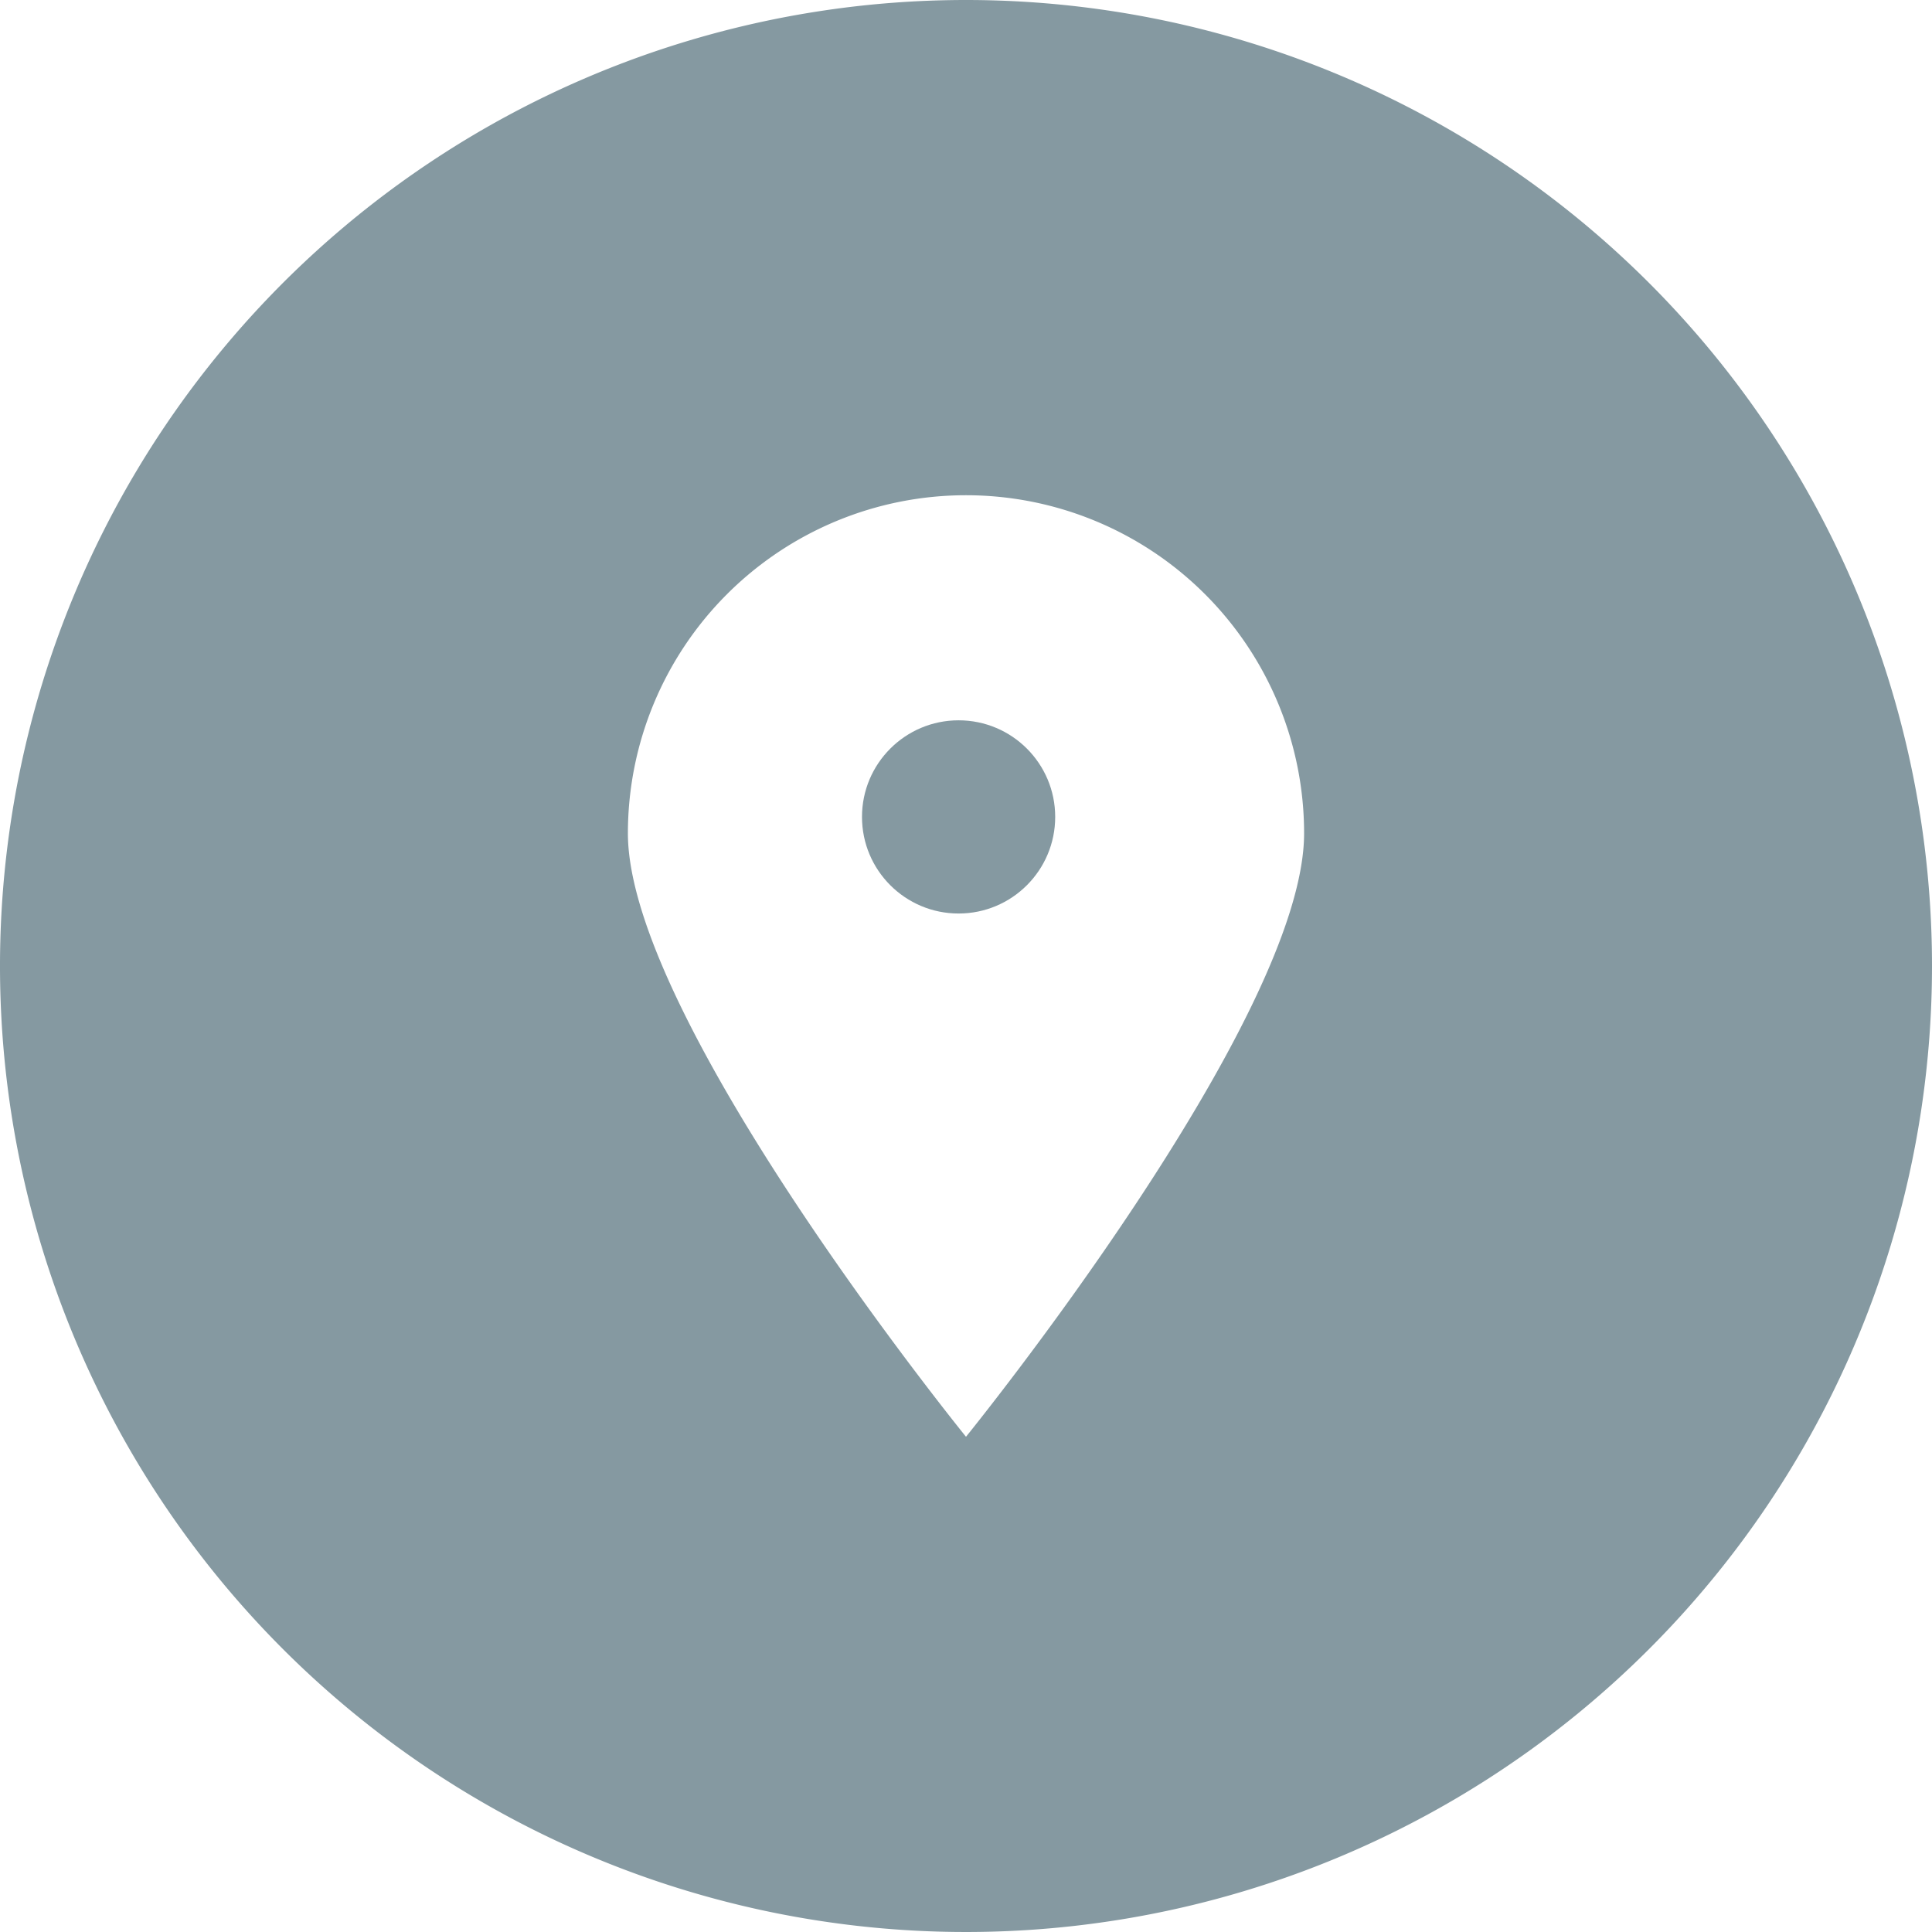
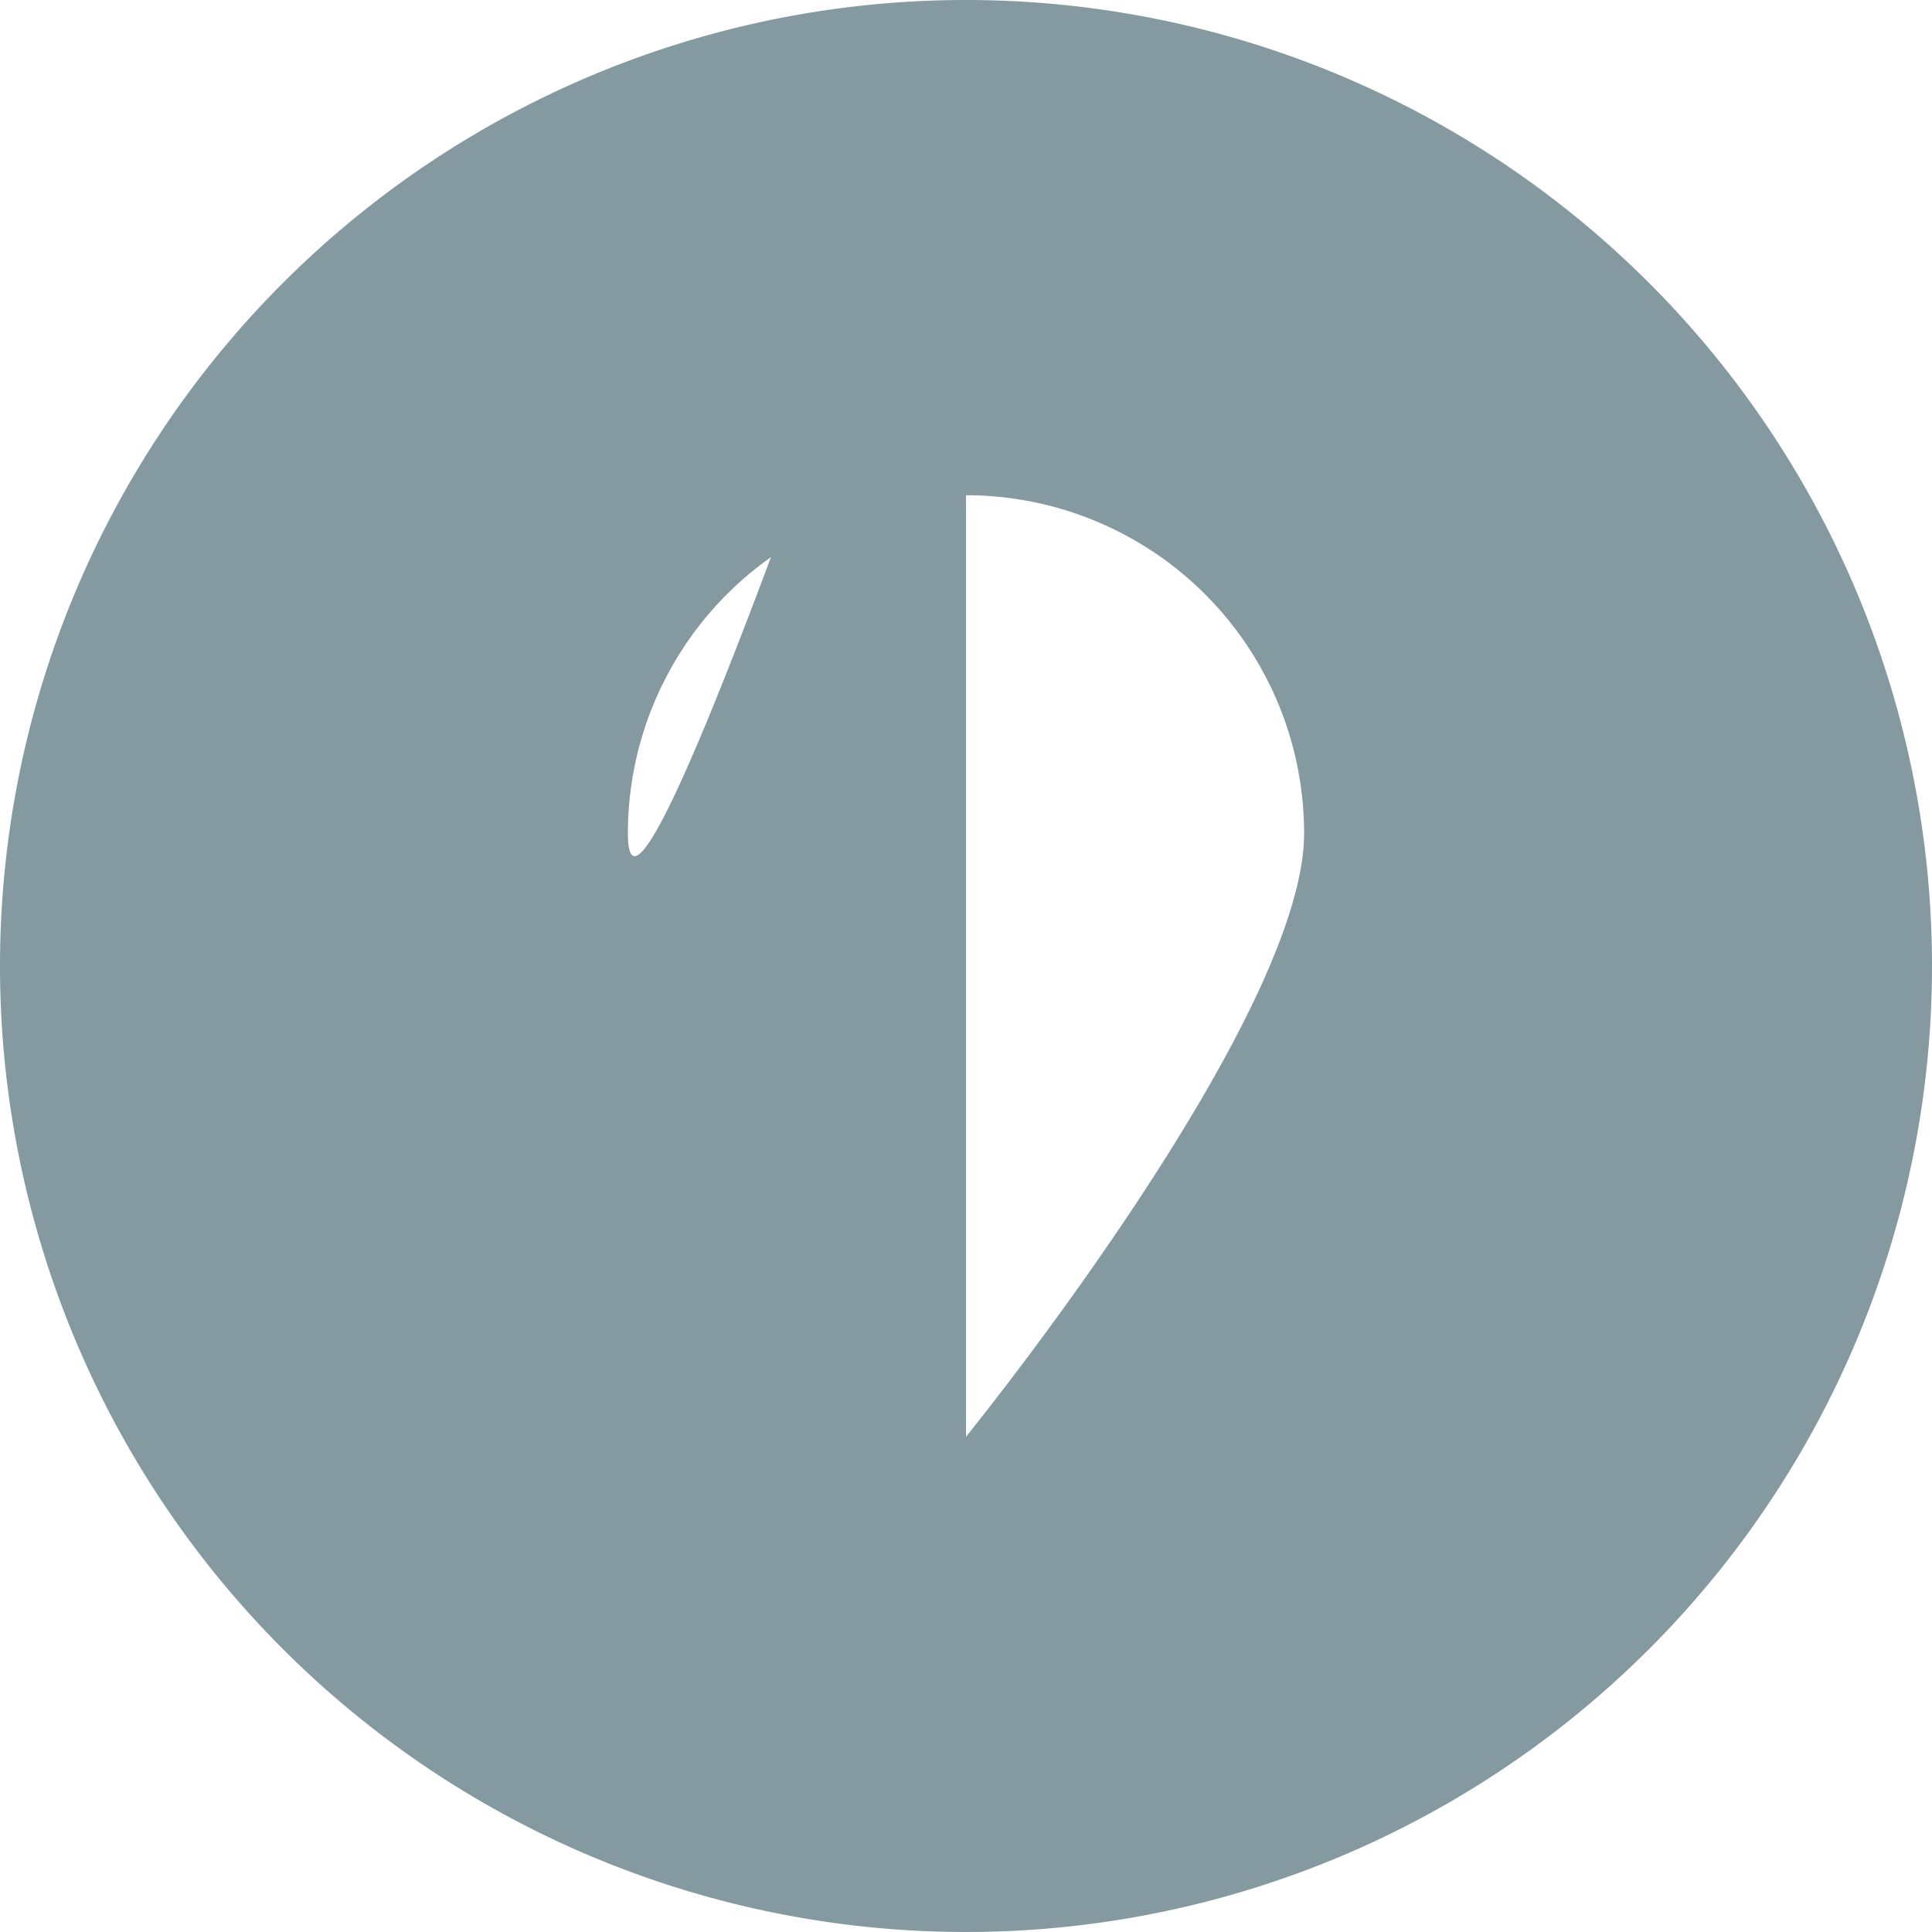
<svg xmlns="http://www.w3.org/2000/svg" id="Lager_1" data-name="Lager 1" viewBox="0 0 120 120">
  <defs>
    <style>.cls-1{fill:#8599a1;}</style>
  </defs>
  <title>techsearchpin-emerald</title>
-   <path class="cls-1" d="M60,0a60,60,0,1,0,60,60A60,60,0,0,0,60,0Zm0,89.24S39,63.36,39,51.76a21,21,0,0,1,42,0C81,63.36,60,89.24,60,89.24Z" />
-   <circle class="cls-1" cx="59.54" cy="50.74" r="6" />
+   <path class="cls-1" d="M60,0a60,60,0,1,0,60,60A60,60,0,0,0,60,0ZS39,63.36,39,51.76a21,21,0,0,1,42,0C81,63.36,60,89.24,60,89.24Z" />
</svg>